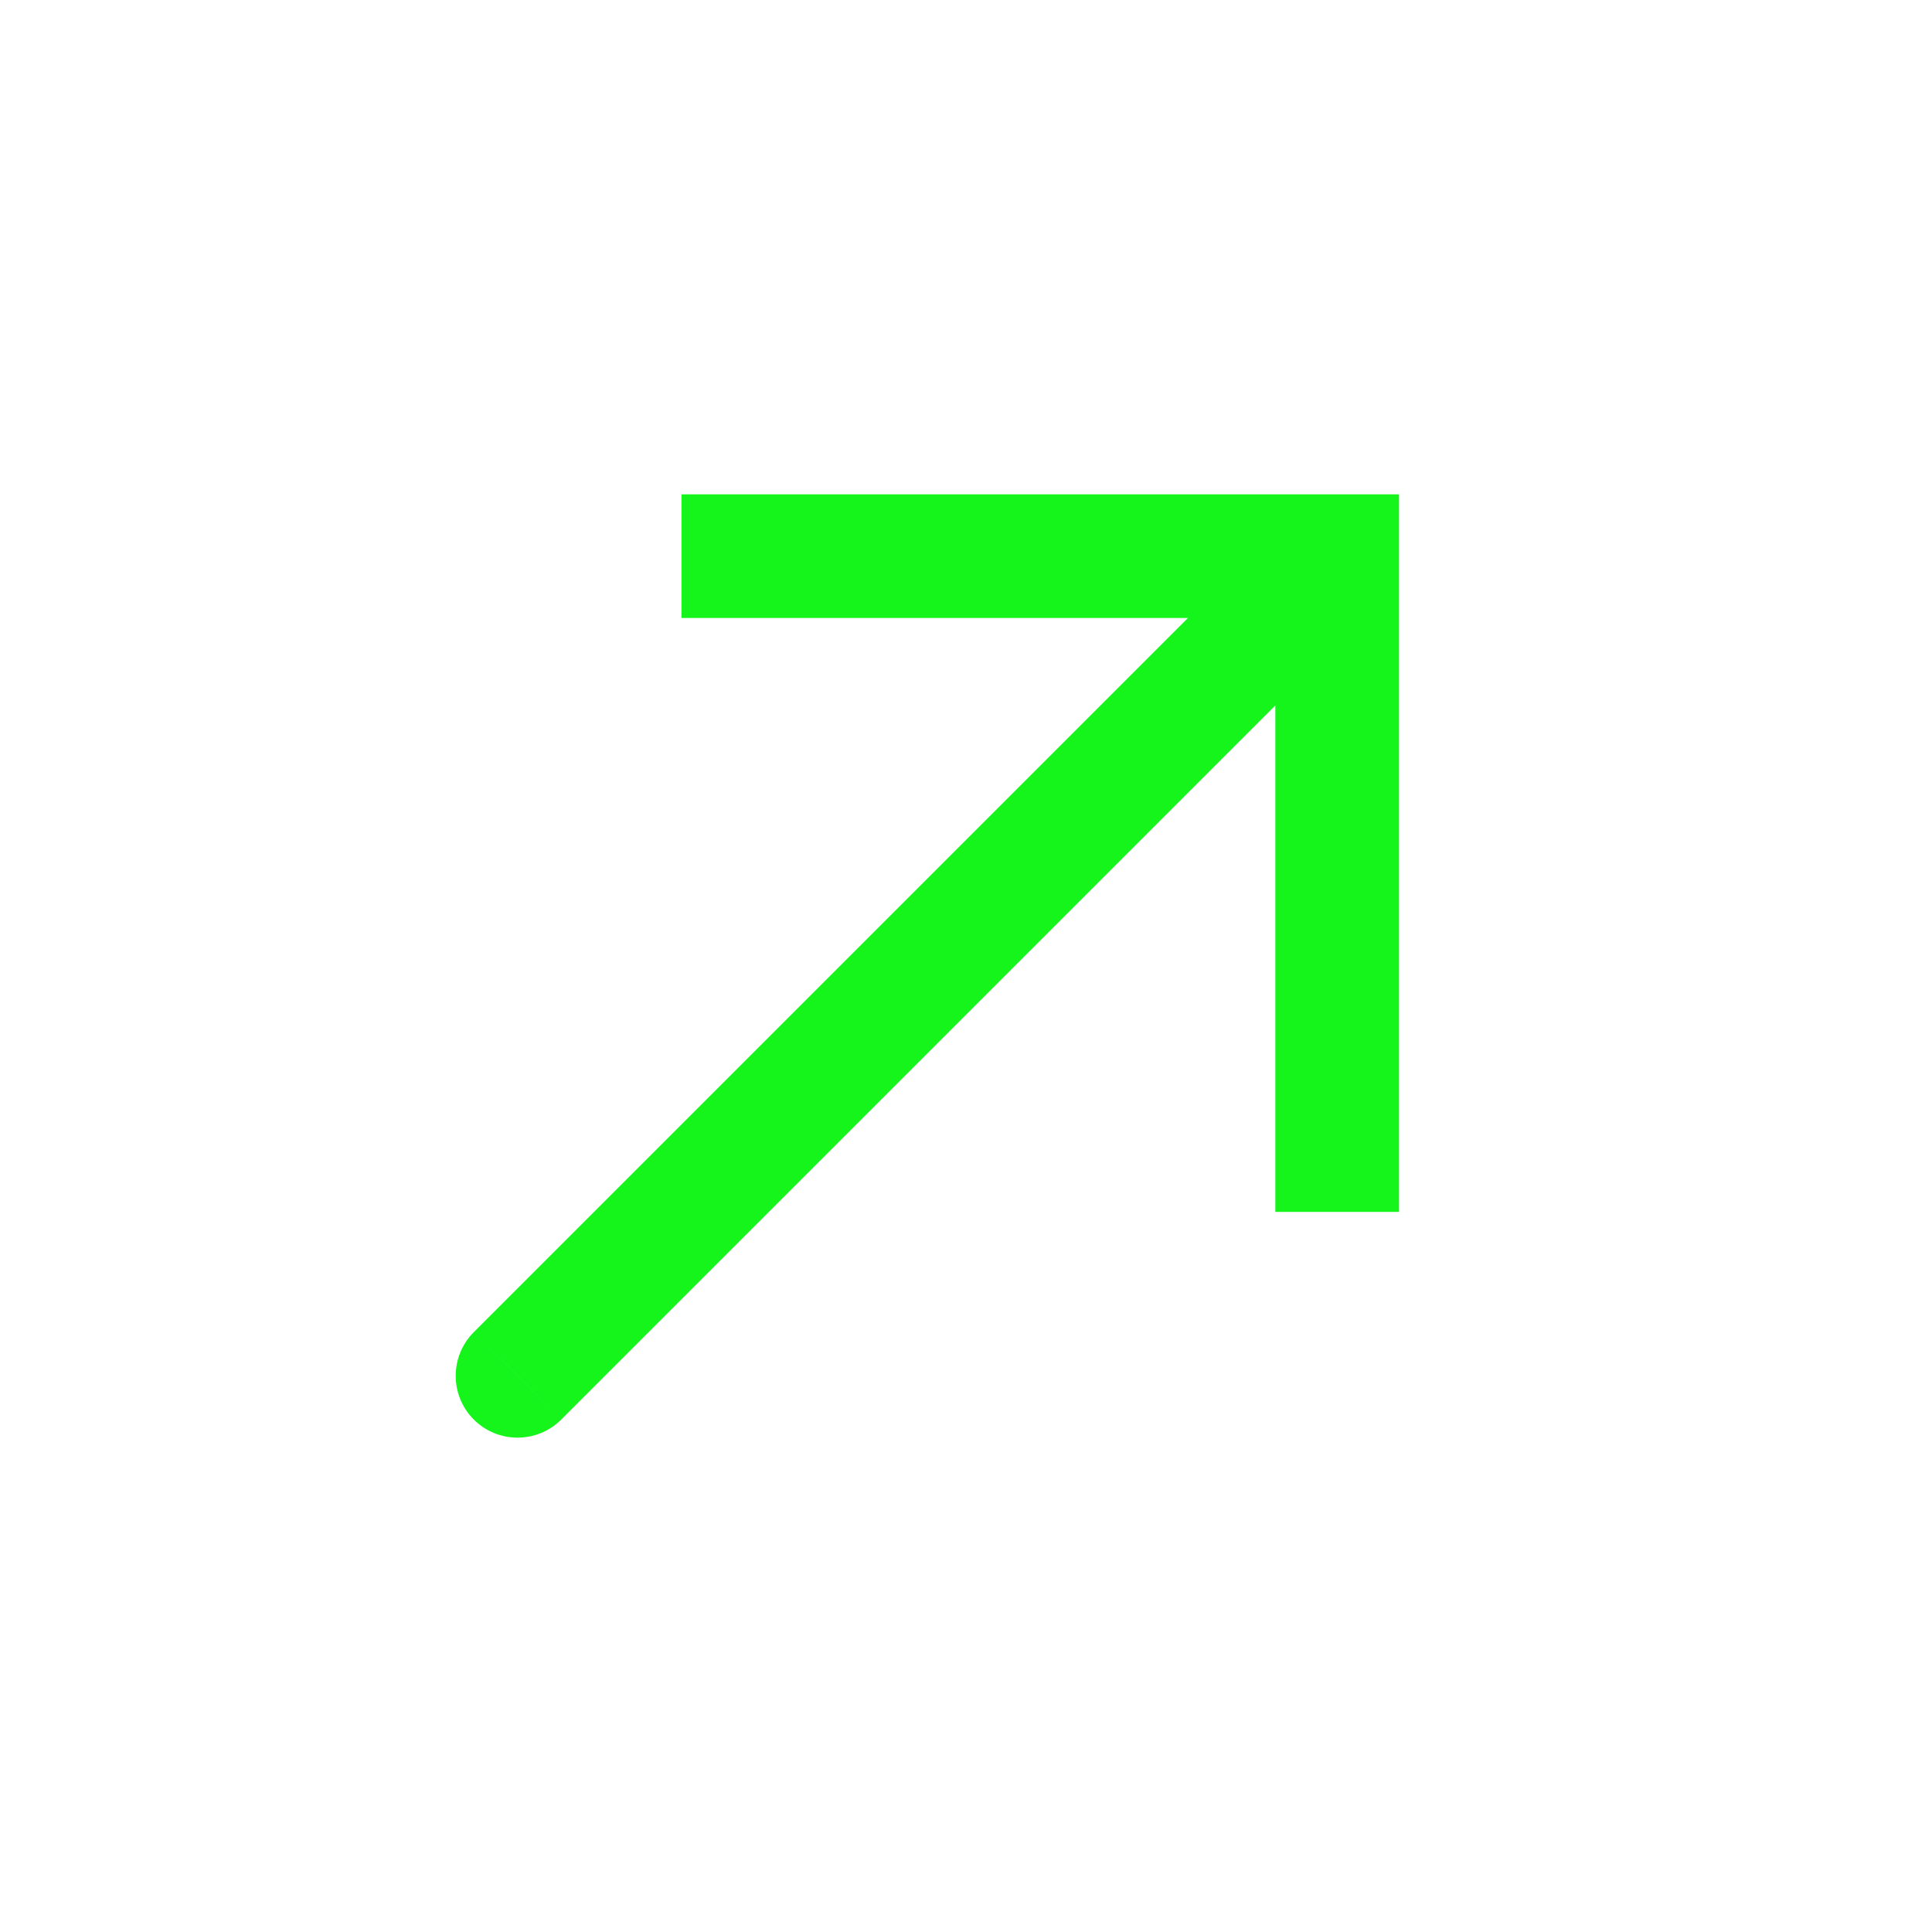
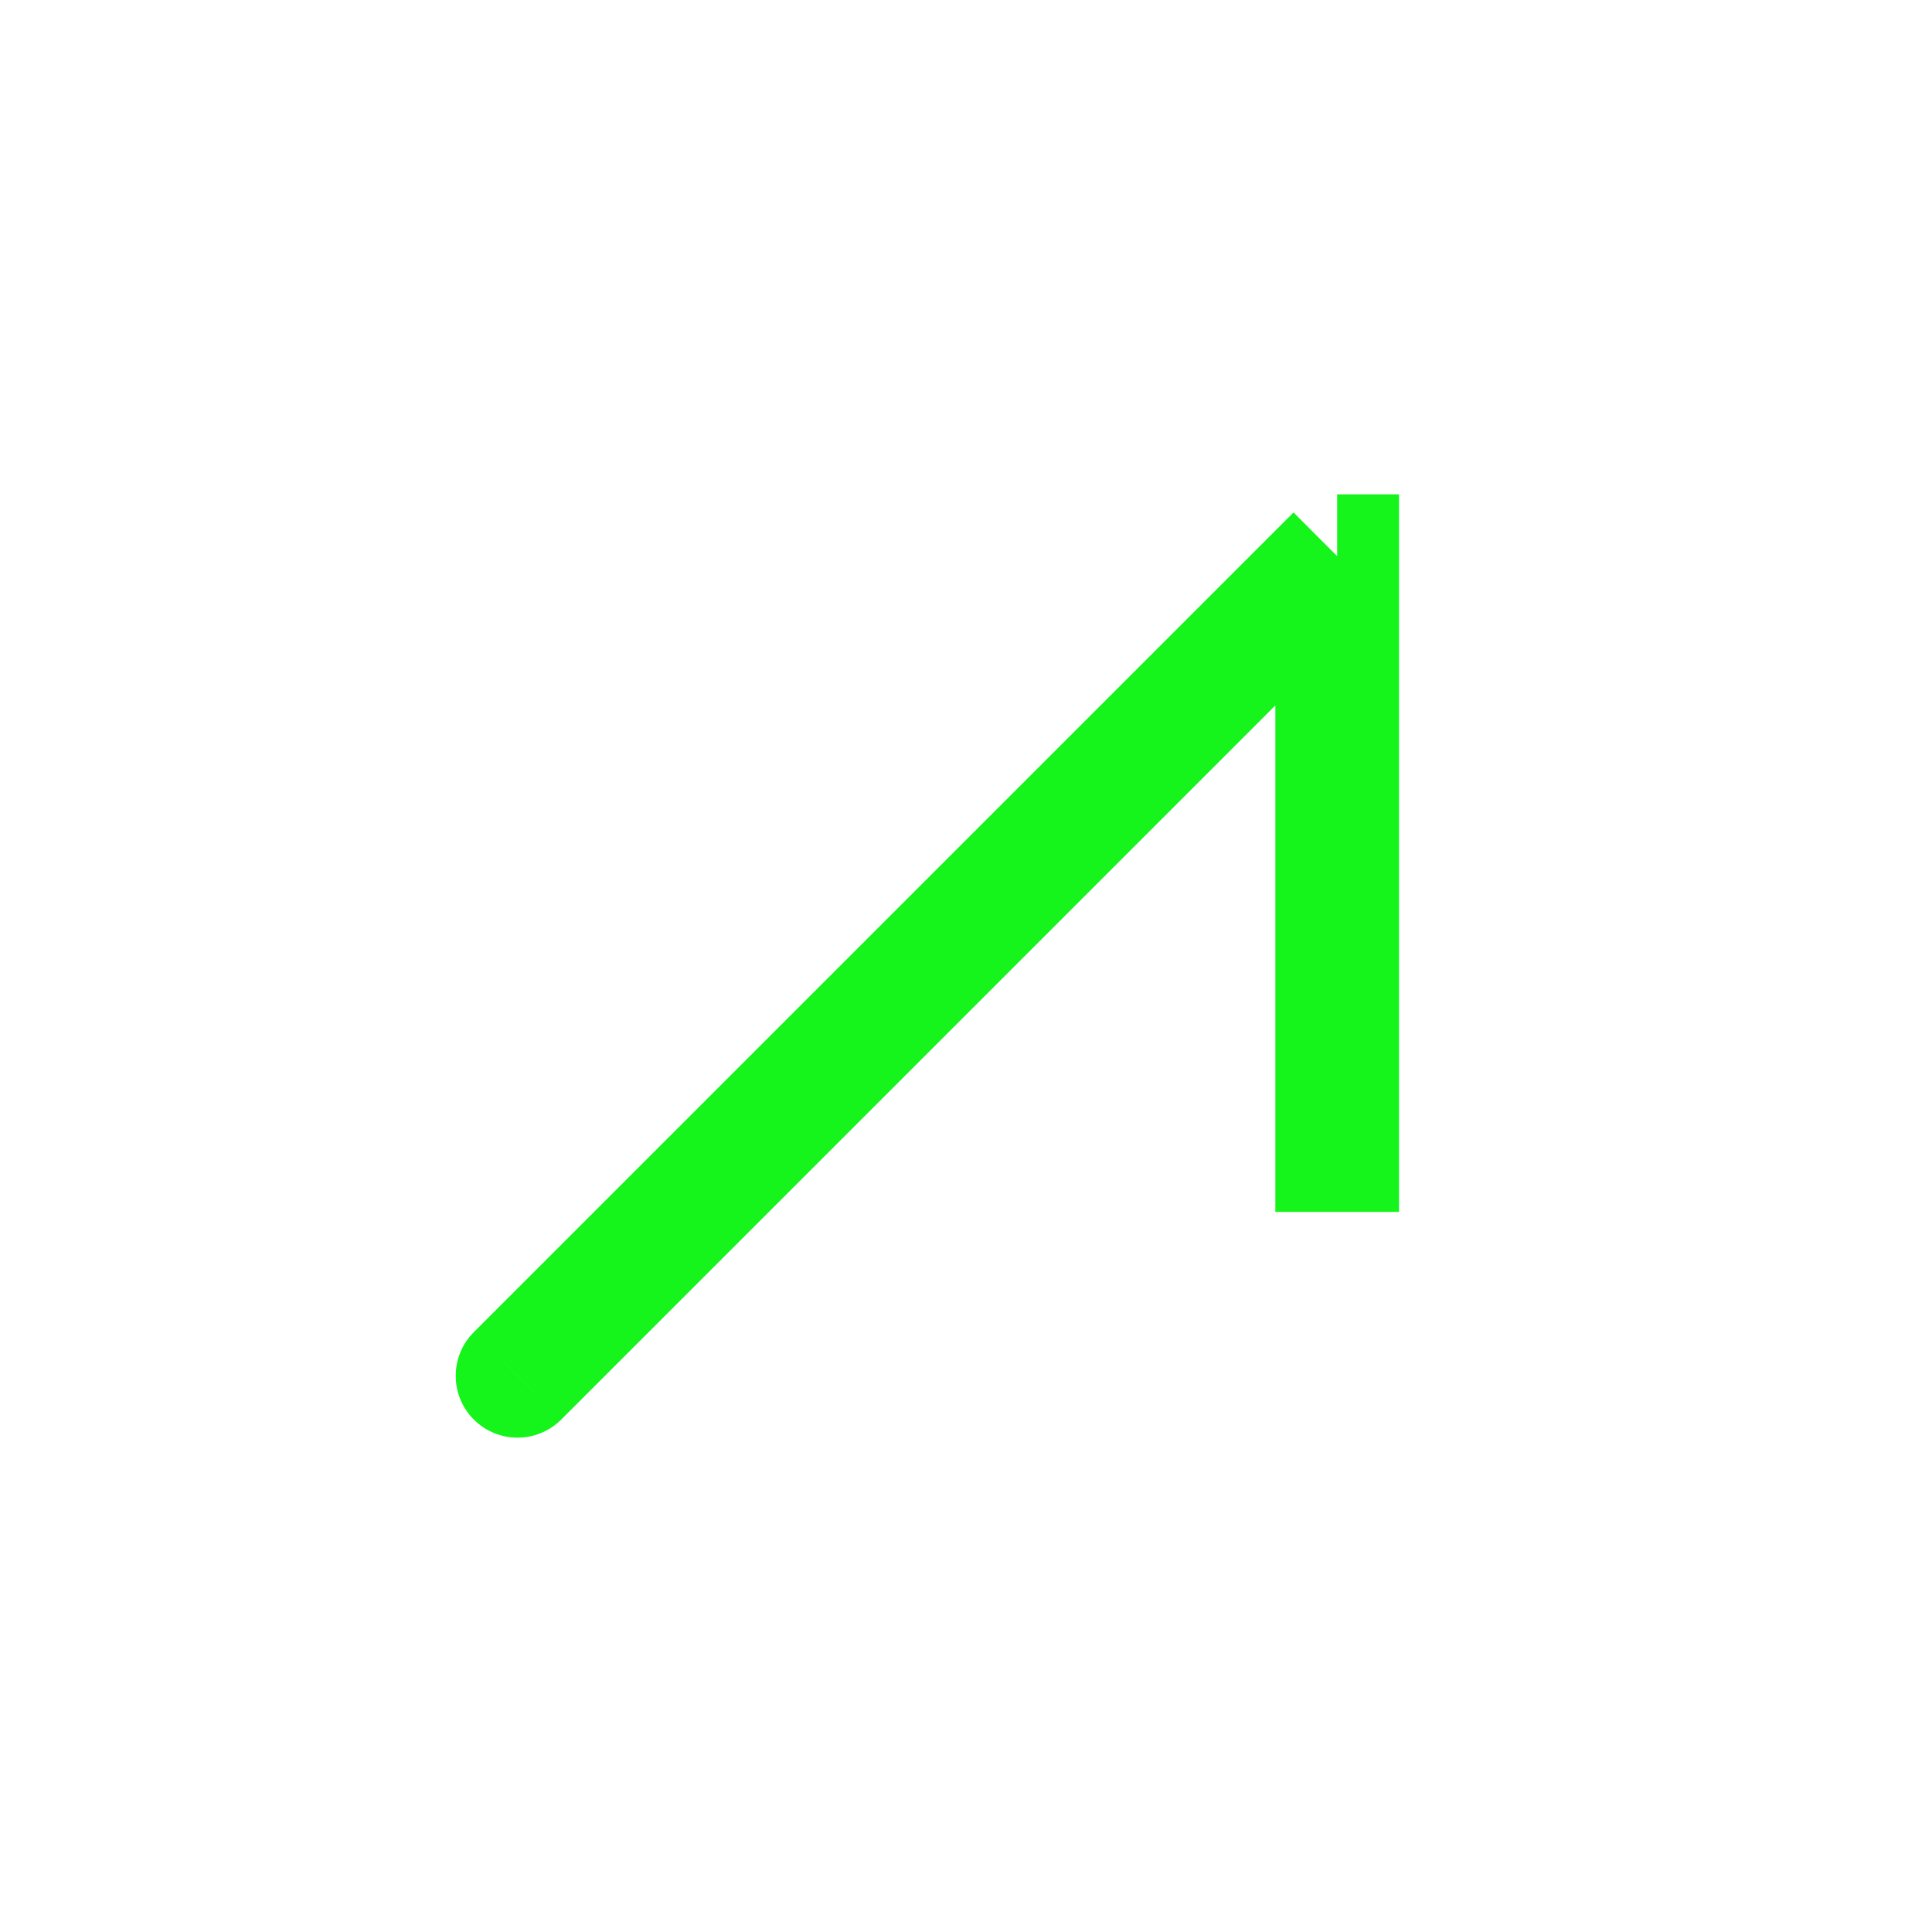
<svg xmlns="http://www.w3.org/2000/svg" width="25" height="25" viewBox="0 0 25 25" fill="none">
-   <path d="M17.303 7.197L18.103 7.197L18.103 6.397L17.303 6.397L17.303 7.197ZM6.131 17.238C5.819 17.55 5.819 18.057 6.131 18.369C6.443 18.681 6.95 18.681 7.262 18.369L6.131 17.238ZM17.303 15.682L18.103 15.682V7.197L17.303 7.197L16.503 7.197V15.682L17.303 15.682ZM17.303 7.197L17.303 6.397L8.818 6.397V7.197V7.997L17.303 7.997L17.303 7.197ZM17.303 7.197L16.738 6.631L6.131 17.238L6.697 17.803L7.262 18.369L17.869 7.762L17.303 7.197Z" fill="#15F41B" />
+   <path d="M17.303 7.197L18.103 7.197L18.103 6.397L17.303 6.397L17.303 7.197ZM6.131 17.238C5.819 17.55 5.819 18.057 6.131 18.369C6.443 18.681 6.95 18.681 7.262 18.369L6.131 17.238ZM17.303 15.682L18.103 15.682V7.197L17.303 7.197L16.503 7.197V15.682L17.303 15.682ZM17.303 7.197L17.303 6.397V7.197V7.997L17.303 7.997L17.303 7.197ZM17.303 7.197L16.738 6.631L6.131 17.238L6.697 17.803L7.262 18.369L17.869 7.762L17.303 7.197Z" fill="#15F41B" />
</svg>